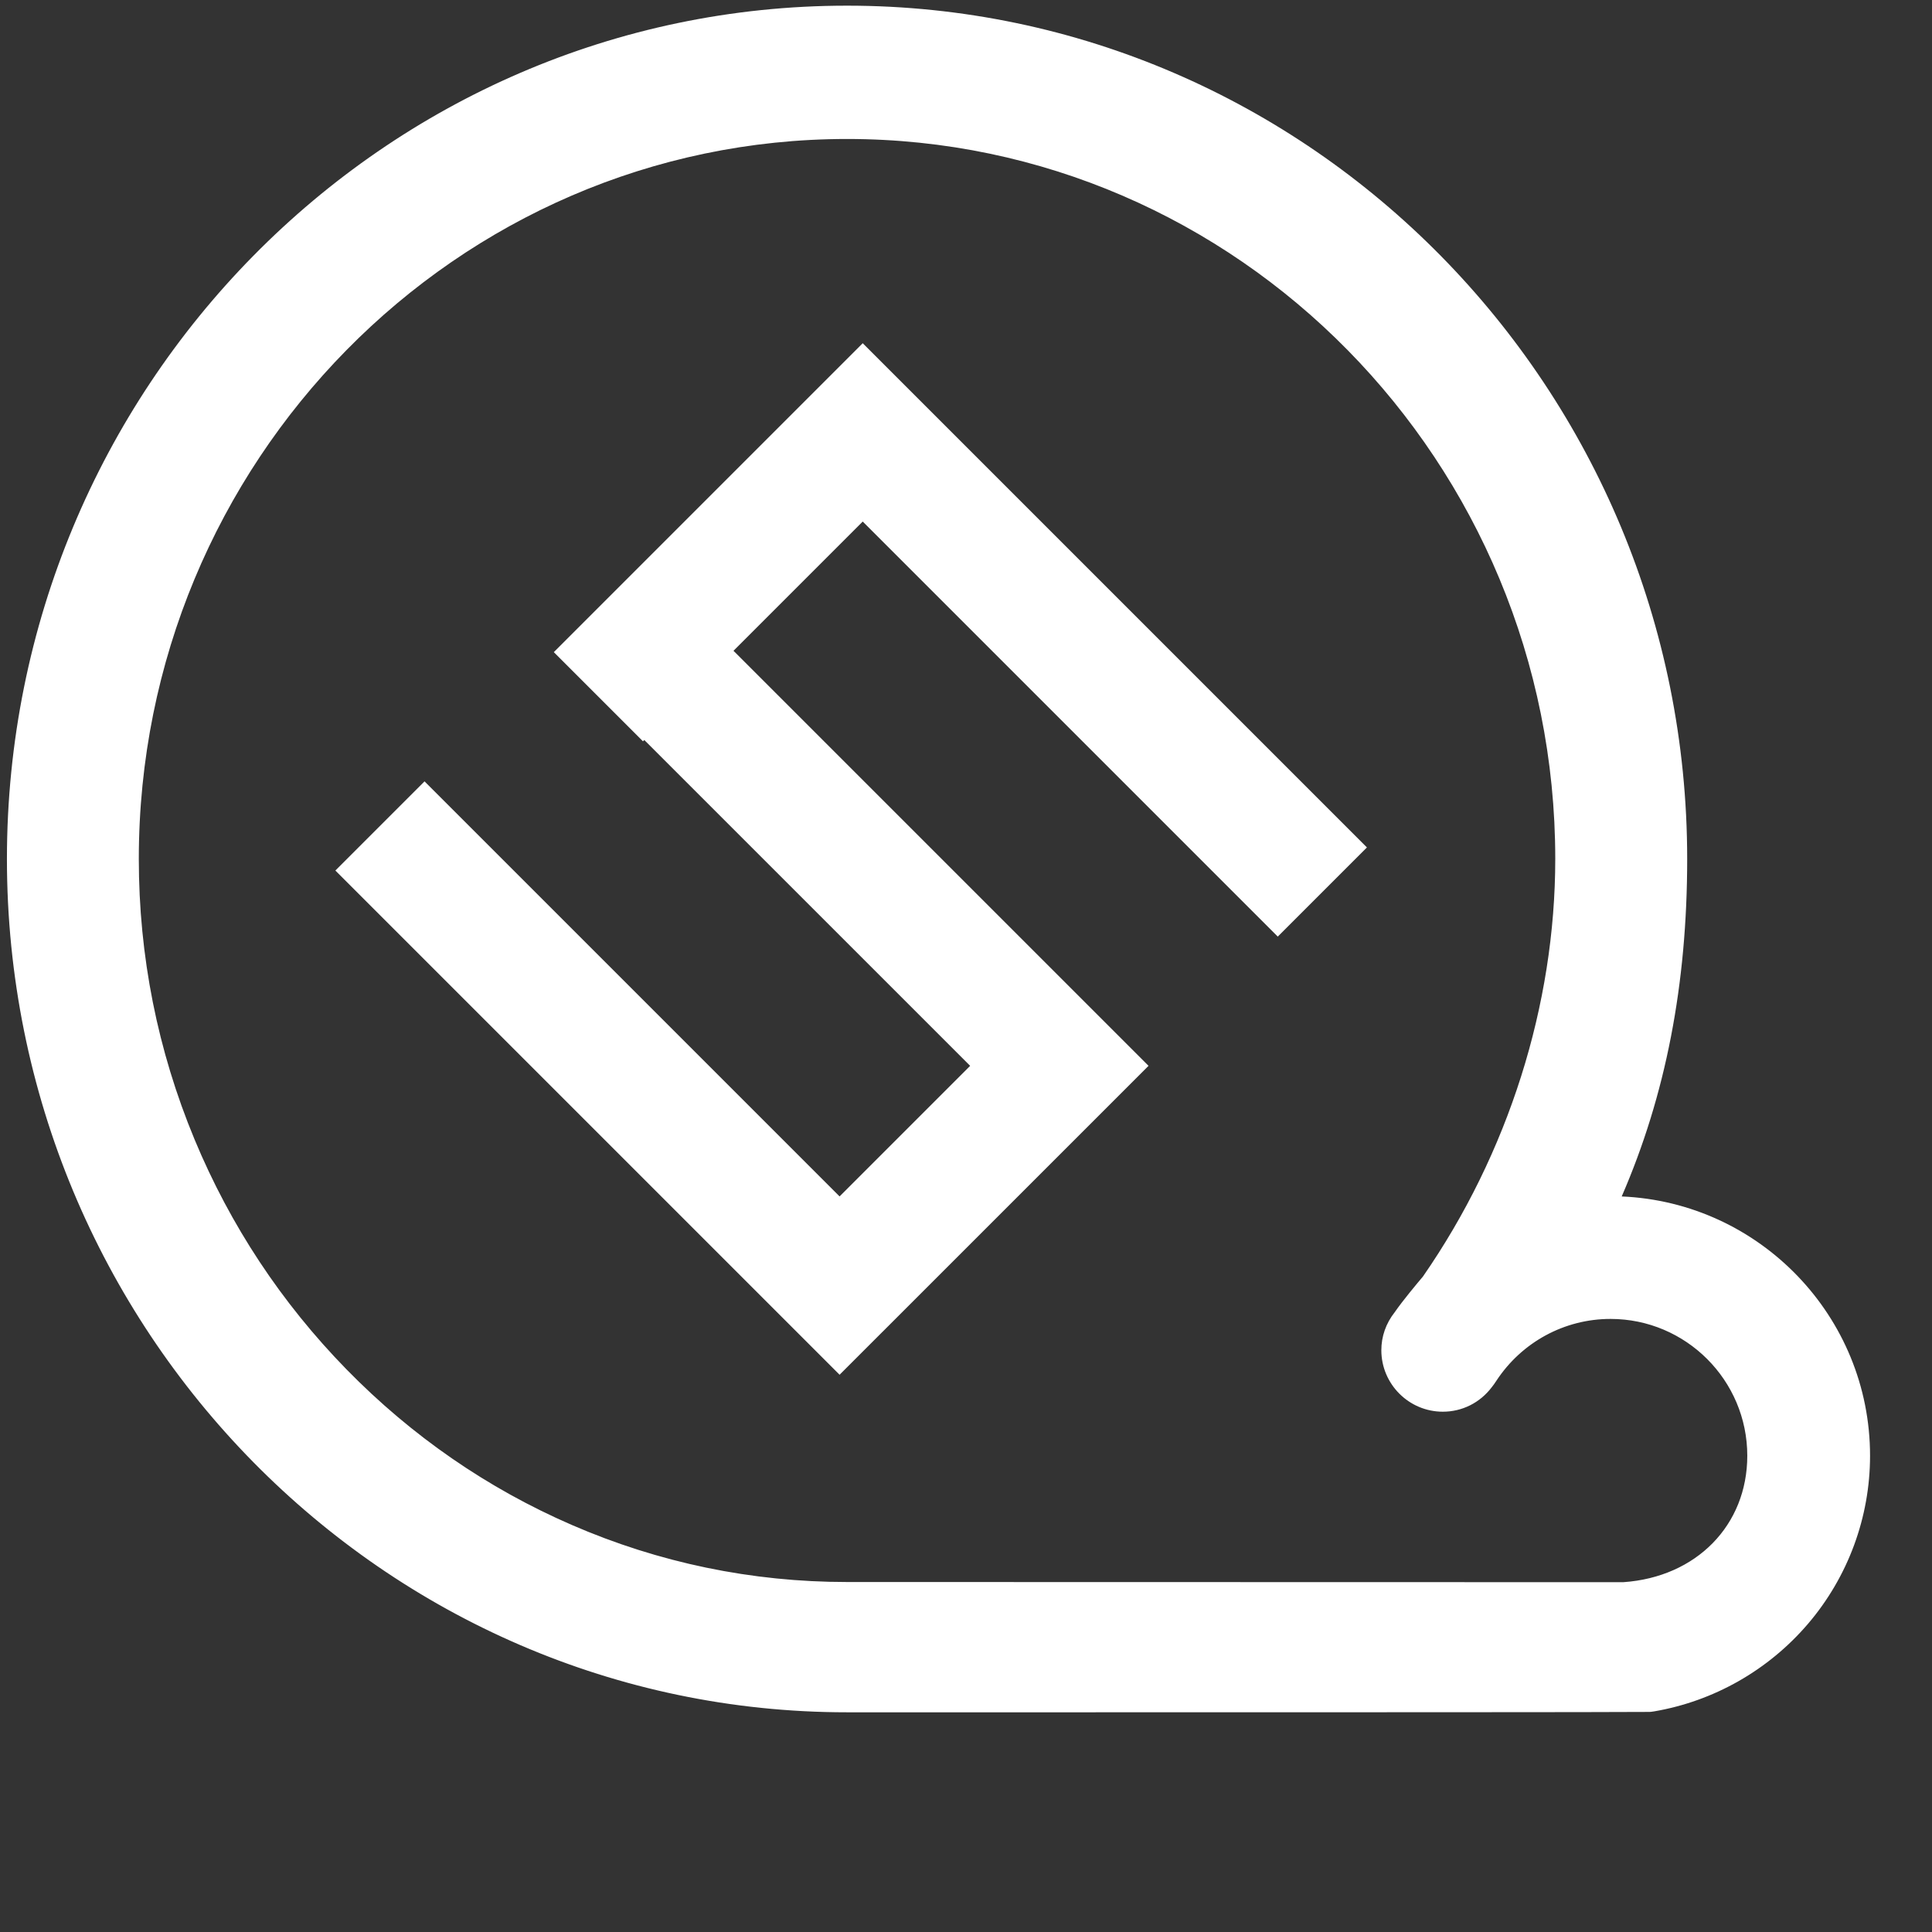
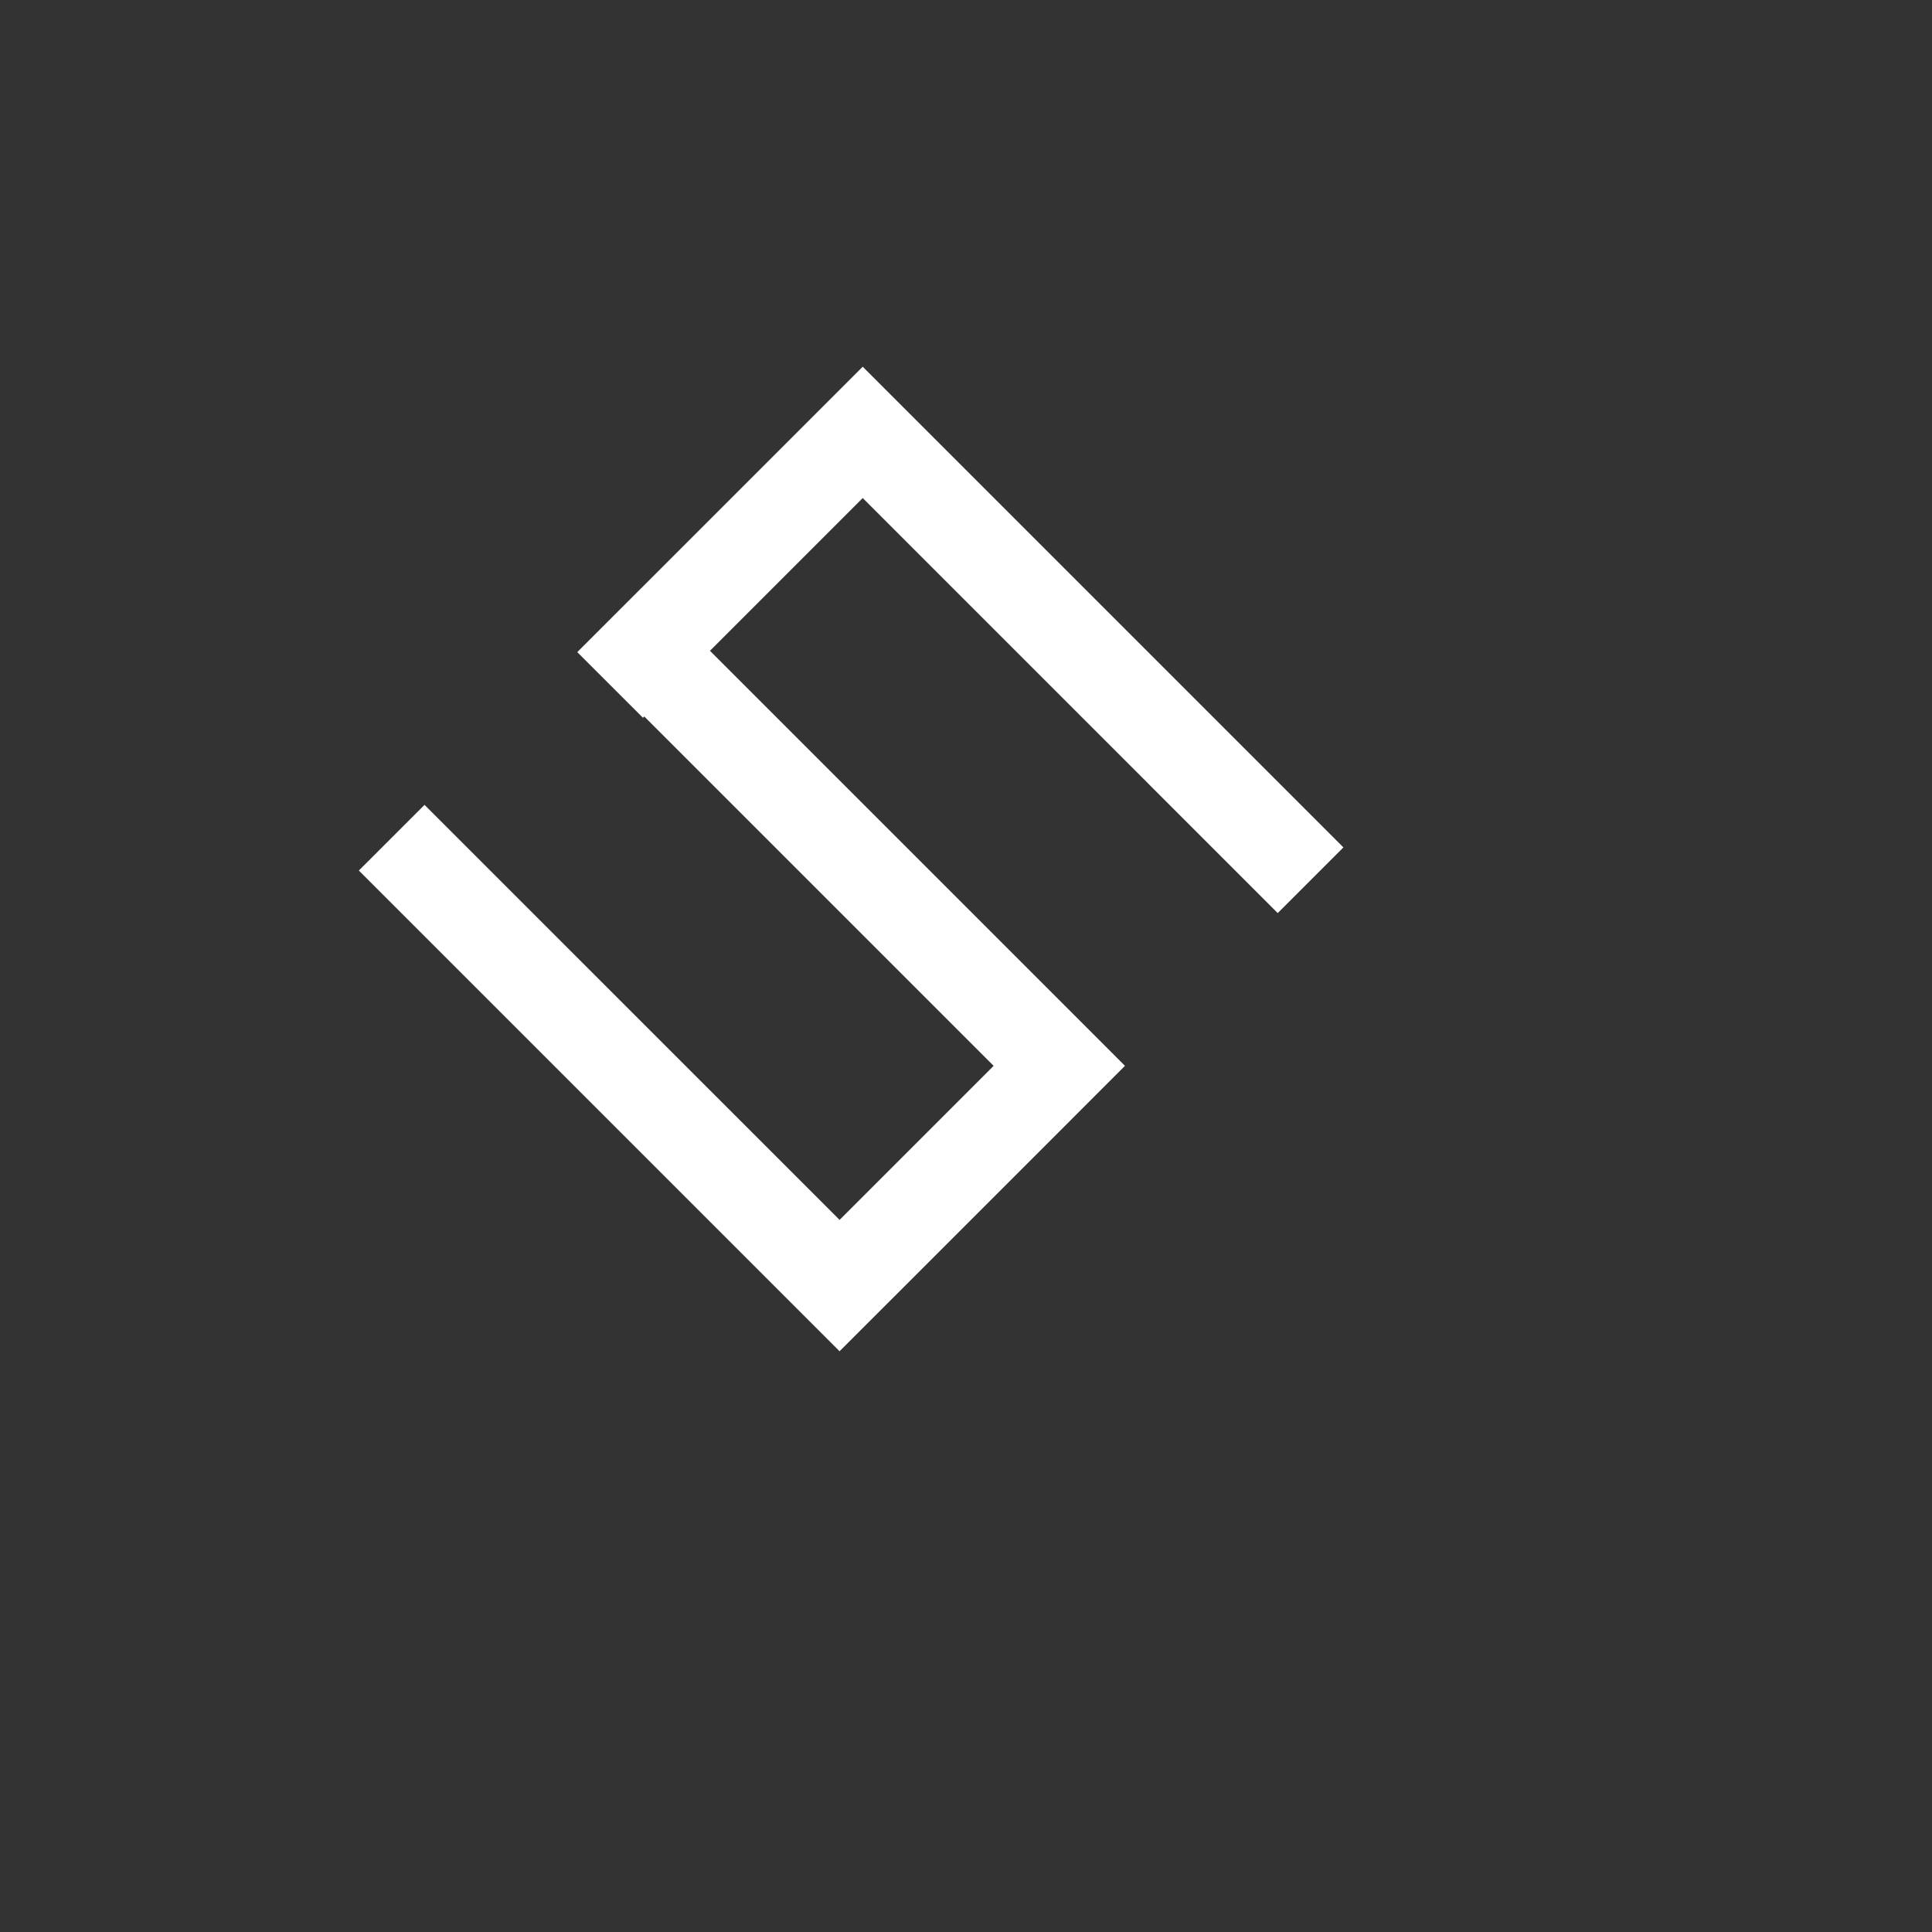
<svg xmlns="http://www.w3.org/2000/svg" xmlns:ns1="http://www.bohemiancoding.com/sketch/ns" width="46px" height="46px" viewBox="0 0 46 46" version="1.1">
  <rect x="0" y="0" width="46" height="46" fill="#333333" stroke="none" />
  <title>logomin-02</title>
  <desc>Created with Sketch.</desc>
  <defs />
  <g id="Page-1" stroke="none" stroke-width="1" fill="none" fill-rule="evenodd" ns1:type="MSPage">
    <g id="logomin-02" ns1:type="MSLayerGroup" fill="#ffffff">
      <g id="Group" ns1:type="MSShapeGroup">
        <g id="Shape">
          <g>
-             <path d="M44.031,34.661 C44.031,31.526 41.481,28.976 38.346,28.976 C38.172,28.976 38,28.987 37.829,29.003 C39.082,26.442 39.676,23.652 39.676,20.452 C39.676,9.522 30.925,0.629 20.168,0.629 C9.411,0.629 0.66,9.521 0.66,20.452 C0.66,31.382 9.411,40.275 20.168,40.275 C21.379,40.275 38.204,40.278 39.253,40.267 C39.267,40.266 39.303,40.26 39.303,40.26 C41.983,39.802 44.031,37.469 44.031,34.661 L44.031,34.661 Z M38.67,38.166 C38.642,38.168 21.469,38.162 20.169,38.162 C10.598,38.162 2.812,30.176 2.812,20.451 C2.812,10.726 10.598,2.814 20.169,2.814 C29.74,2.814 37.526,10.726 37.526,20.451 C37.526,24.227 36.273,27.82 34.276,30.692 C34.277,30.693 33.829,31.213 33.604,31.541 C33.469,31.708 33.384,31.917 33.384,32.149 C33.384,32.685 33.818,33.119 34.354,33.119 C34.67,33.119 34.948,32.966 35.125,32.732 C35.127,32.734 35.185,32.65 35.213,32.607 C35.884,31.586 37.036,30.909 38.346,30.909 C40.414,30.909 42.097,32.592 42.097,34.66 C42.097,36.634 40.602,38.04 38.67,38.166 L38.67,38.166 Z" />
-             <path d="M25.357,40.769 L20.168,40.769 C9.138,40.769 0.165,31.655 0.165,20.452 C0.165,9.249 9.138,0.135 20.168,0.135 C31.198,0.135 40.171,9.249 40.171,20.452 C40.171,23.437 39.66,26.075 38.612,28.487 C41.897,28.627 44.525,31.343 44.525,34.661 C44.525,36.126 44,37.548 43.047,38.663 C42.106,39.764 40.806,40.504 39.385,40.747 C39.317,40.759 39.284,40.76 39.272,40.76 L39.258,40.76 C38.581,40.768 31.325,40.769 25.357,40.769 L25.357,40.769 Z M20.168,1.124 C9.684,1.124 1.154,9.795 1.154,20.452 C1.154,31.11 9.684,39.78 20.168,39.78 L25.357,39.78 C31.248,39.78 38.395,39.779 39.22,39.772 C40.412,39.569 41.505,38.947 42.296,38.021 C43.096,37.085 43.537,35.892 43.537,34.662 C43.537,31.8 41.209,29.471 38.347,29.471 C38.21,29.471 38.06,29.479 37.875,29.496 L37,29.576 L37.386,28.787 C38.595,26.316 39.183,23.59 39.183,20.454 C39.182,9.794 30.653,1.124 20.168,1.124 L20.168,1.124 Z M37.746,38.661 C35.444,38.661 29.319,38.659 24.93,38.658 C22.479,38.657 20.569,38.657 20.168,38.657 C17.762,38.657 15.425,38.172 13.221,37.216 C11.097,36.294 9.188,34.977 7.547,33.299 C5.908,31.624 4.621,29.676 3.72,27.511 C2.788,25.269 2.316,22.894 2.316,20.451 C2.316,10.453 10.324,2.32 20.168,2.32 C30.011,2.32 38.02,10.454 38.02,20.451 C38.02,24.14 36.835,27.878 34.682,30.975 L34.681,30.974 C34.659,31.005 34.637,31.032 34.618,31.054 C34.33,31.396 34.126,31.654 34.011,31.821 L33.987,31.853 C33.937,31.914 33.878,32.015 33.878,32.149 C33.878,32.411 34.091,32.624 34.353,32.624 C34.5,32.624 34.638,32.554 34.73,32.433 L34.758,32.396 C34.771,32.378 34.787,32.354 34.799,32.335 C35.59,31.132 36.915,30.414 38.345,30.414 C40.686,30.414 42.591,32.319 42.591,34.66 C42.591,36.83 40.955,38.512 38.701,38.659 C38.68,38.661 38.68,38.661 37.746,38.661 L37.746,38.661 Z M20.168,3.309 C10.87,3.309 3.305,10.999 3.305,20.451 C3.305,22.763 3.752,25.01 4.633,27.131 C5.485,29.18 6.703,31.022 8.253,32.607 C9.804,34.192 11.608,35.438 13.614,36.308 C15.692,37.21 17.897,37.667 20.167,37.667 C20.568,37.667 22.478,37.668 24.929,37.668 C29.318,37.669 35.442,37.671 37.745,37.671 L38.651,37.671 C40.39,37.551 41.602,36.315 41.602,34.66 C41.602,32.864 40.141,31.403 38.346,31.403 C37.25,31.403 36.233,31.954 35.626,32.878 C35.593,32.928 35.558,32.981 35.518,33.029 L35.518,33.029 C35.237,33.4 34.813,33.612 34.353,33.612 C33.546,33.612 32.889,32.955 32.889,32.148 C32.889,31.82 32.999,31.508 33.206,31.245 C33.408,30.954 33.748,30.55 33.861,30.416 C33.869,30.407 33.875,30.399 33.88,30.393 C35.911,27.463 37.03,23.933 37.03,20.45 C37.031,10.999 29.466,3.309 20.168,3.309 L20.168,3.309 Z M33.876,30.402 C33.871,30.408 33.867,30.415 33.862,30.422 L33.87,30.411 C33.872,30.408 33.874,30.405 33.876,30.402 L33.876,30.402 Z" />
-           </g>
+             </g>
          <g transform="translate(7, 8)">
            <path d="M23.422,13.74 L24.986,12.176 L13.541,0.731 L13.521,0.751 L11.977,2.295 L8.34,5.932 L6.776,7.495 L6.745,7.527 L8.309,9.09 L8.34,9.059 L16.658,17.377 L12.99,21.045 L3.108,11.164 L1.544,12.727 L12.99,24.173 L13.009,24.153 L14.554,22.609 L18.222,18.941 L19.785,17.377 L18.222,15.813 L9.904,7.495 L13.541,3.858 L23.422,13.74 Z" />
-             <path d="M12.99,24.732 L0.985,12.727 L3.108,10.604 L12.99,20.486 L16.099,17.377 L8.34,9.619 L8.309,9.65 L6.186,7.527 L13.541,0.172 L25.546,12.177 L23.423,14.3 L13.541,4.418 L10.464,7.495 L20.346,17.377 L12.99,24.732 L12.99,24.732 Z M2.104,12.727 L12.99,23.613 L19.226,17.377 L9.344,7.495 L13.54,3.299 L23.422,13.181 L24.426,12.177 L13.541,1.291 L7.305,7.527 L8.309,8.531 L8.34,8.5 L17.218,17.377 L12.99,21.605 L3.108,11.723 L2.104,12.727 L2.104,12.727 Z" />
          </g>
        </g>
      </g>
    </g>
  </g>
</svg>